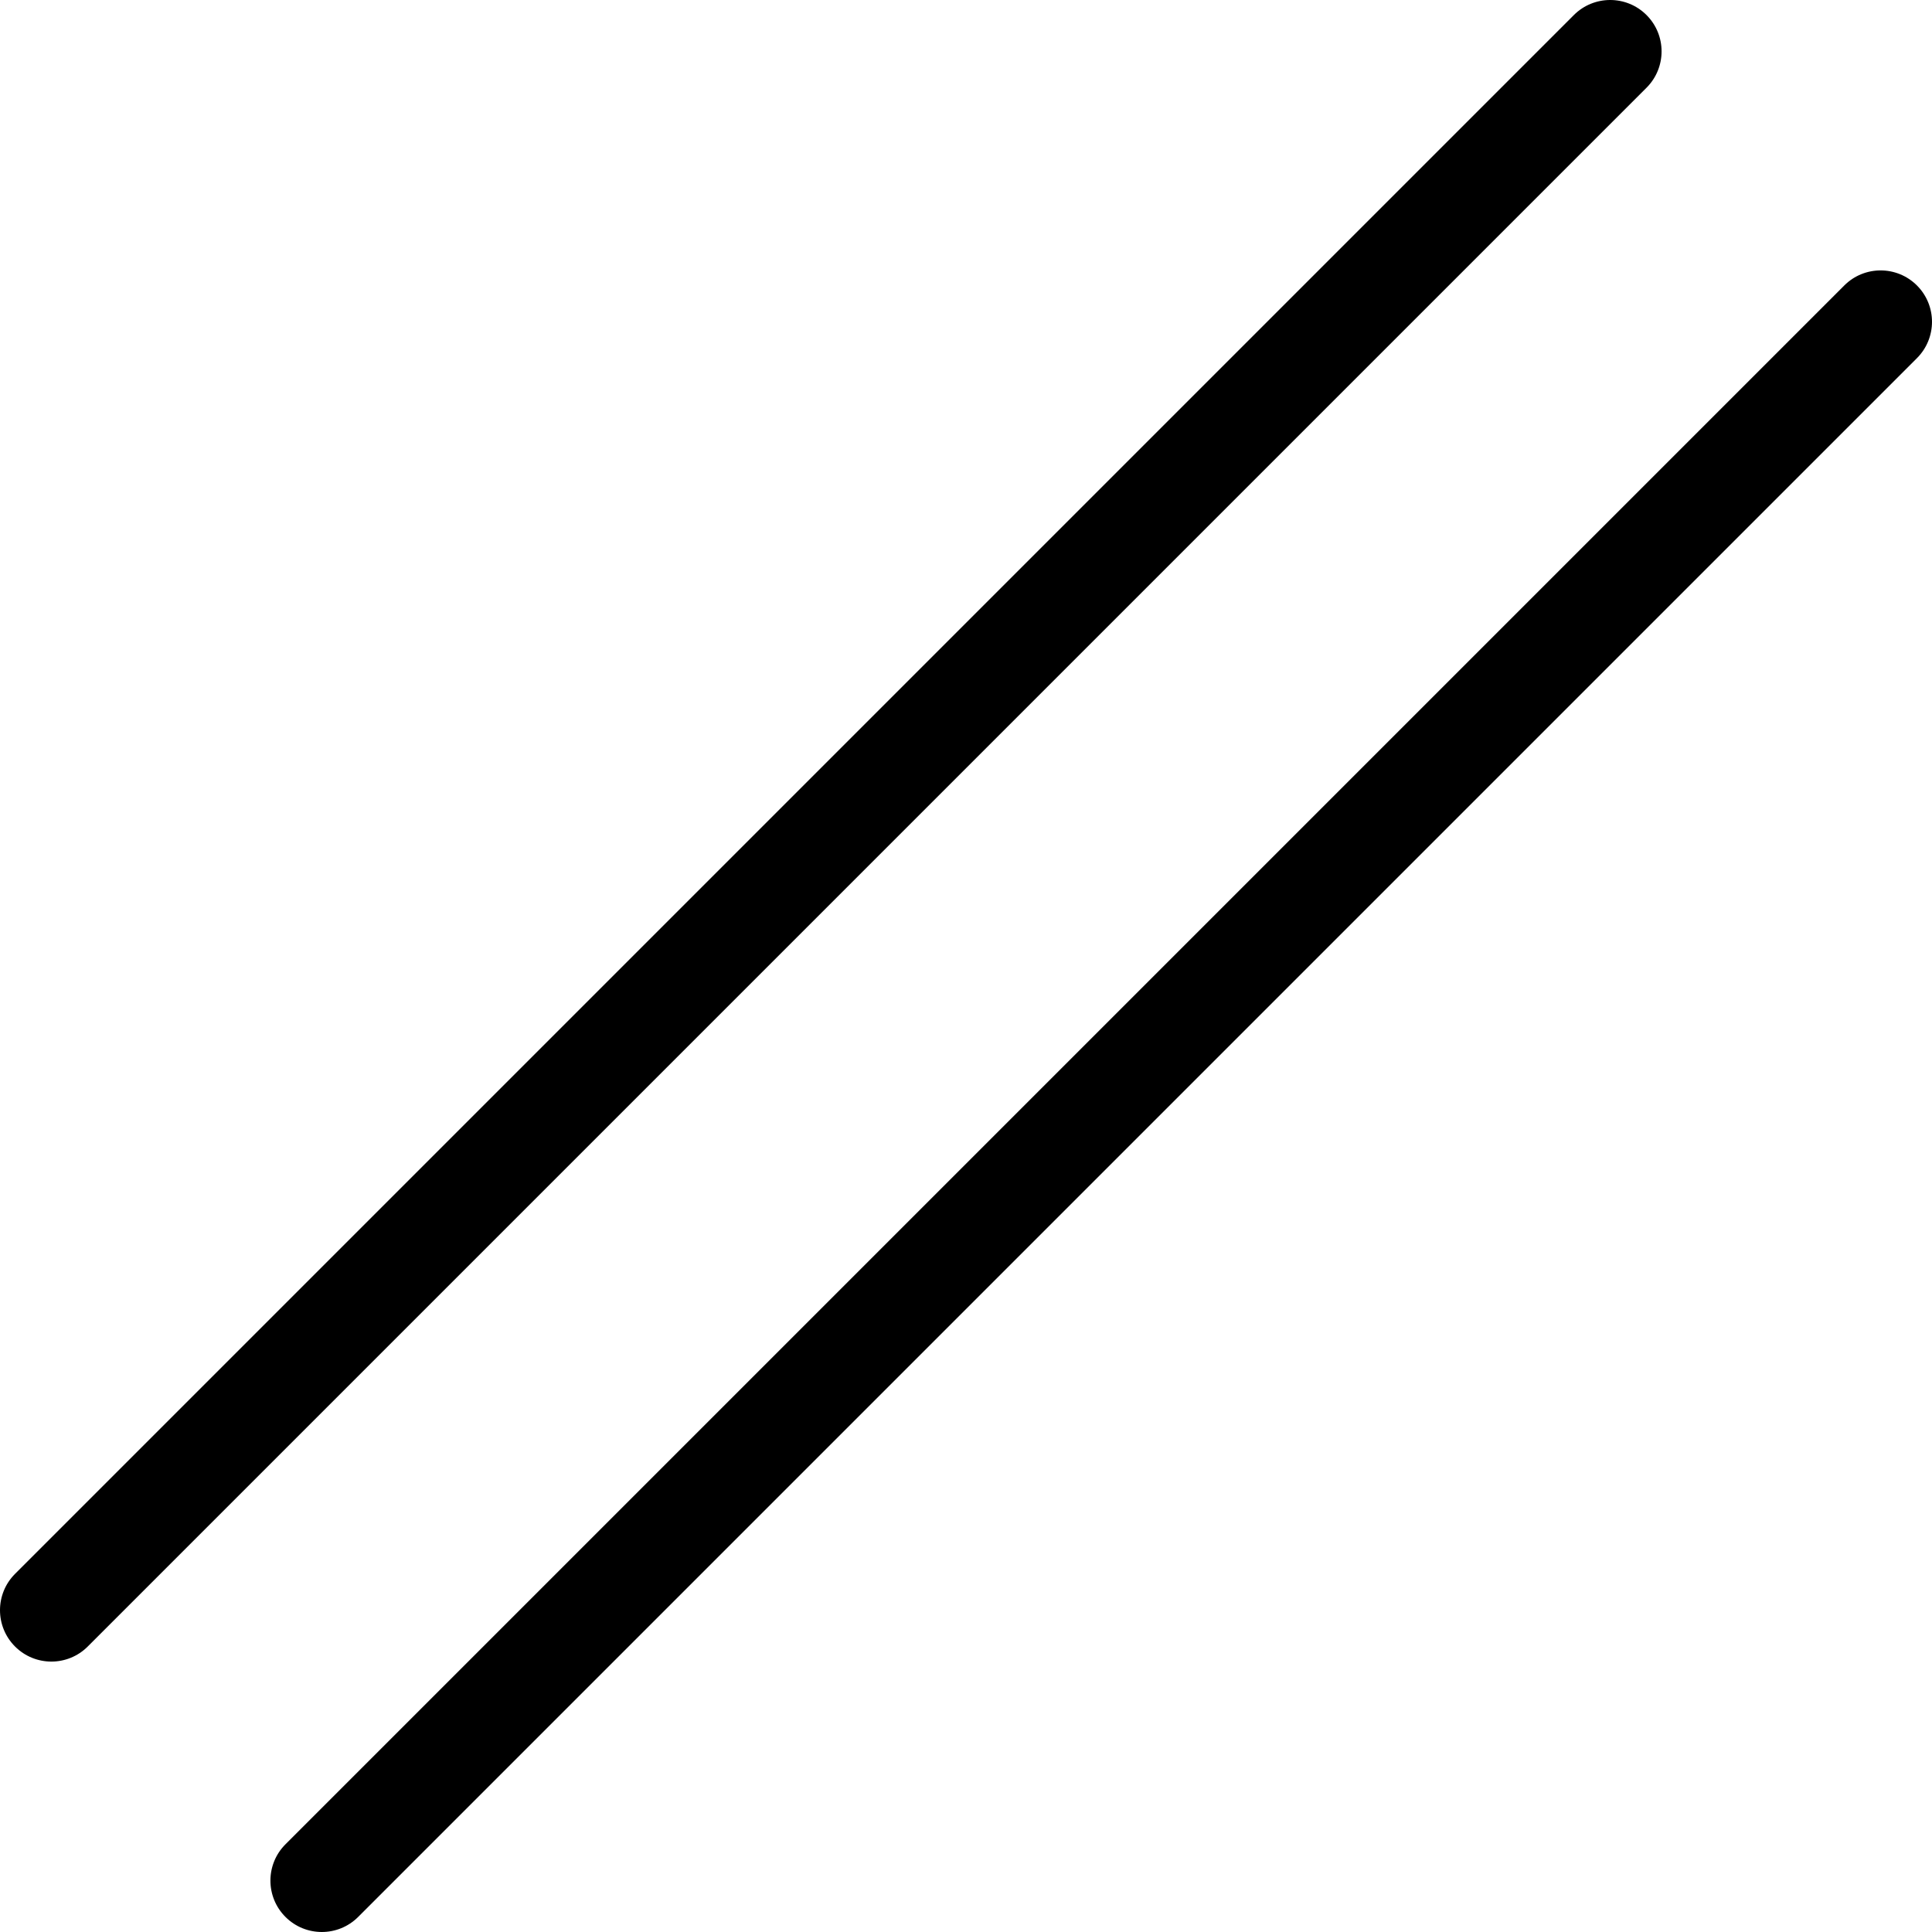
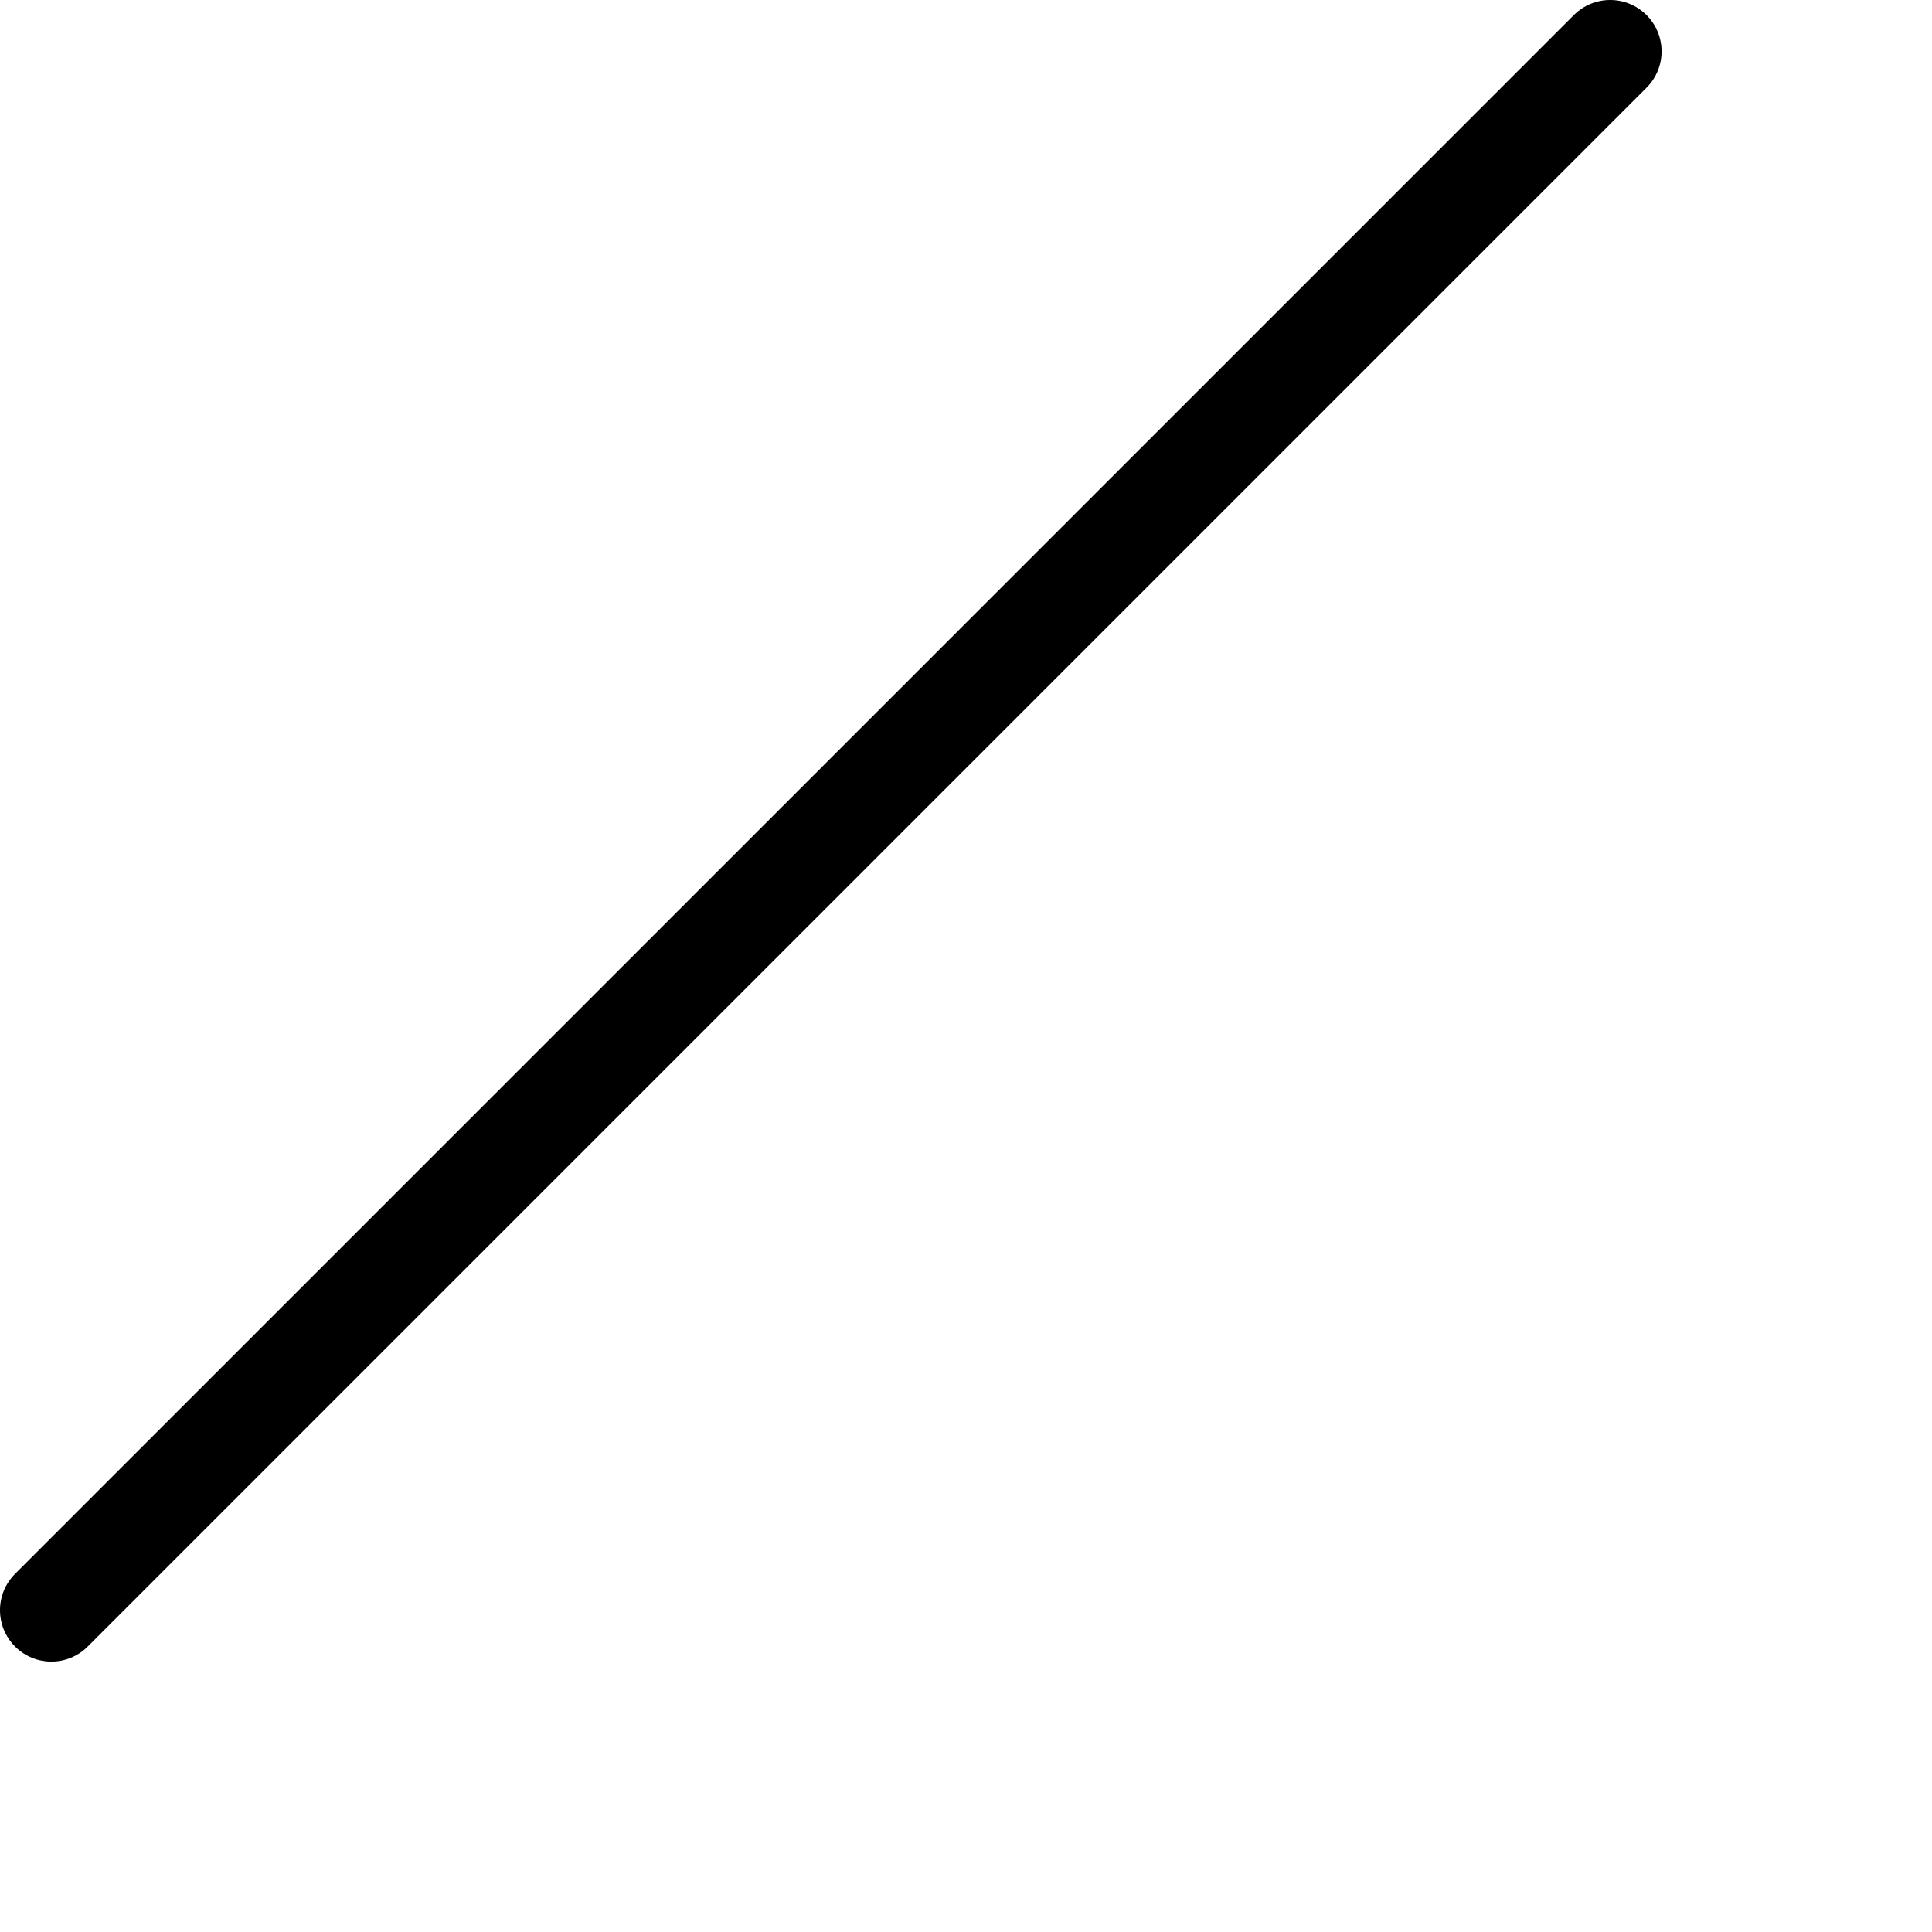
<svg xmlns="http://www.w3.org/2000/svg" fill="#000000" height="800px" width="800px" version="1.1" id="Capa_1" viewBox="0 0 459.501 459.501" xml:space="preserve">
  <g id="XMLID_970_">
    <path id="XMLID_971_" d="M391.605,3.579c-4.773-4.772-12.512-4.772-17.284,0L3.58,374.32c-4.772,4.773-4.772,12.512,0,17.285   c2.386,2.386,5.515,3.579,8.642,3.579s6.256-1.194,8.642-3.579L391.605,20.863C396.377,16.09,396.377,8.352,391.605,3.579z" />
-     <path id="XMLID_972_" d="M455.921,67.895c-4.773-4.772-12.512-4.772-17.284,0L67.896,438.637c-4.772,4.773-4.772,12.512,0,17.284   c2.386,2.386,5.515,3.579,8.642,3.579c3.128,0,6.256-1.194,8.642-3.579L455.921,85.179   C460.693,80.407,460.693,72.668,455.921,67.895z" />
  </g>
</svg>